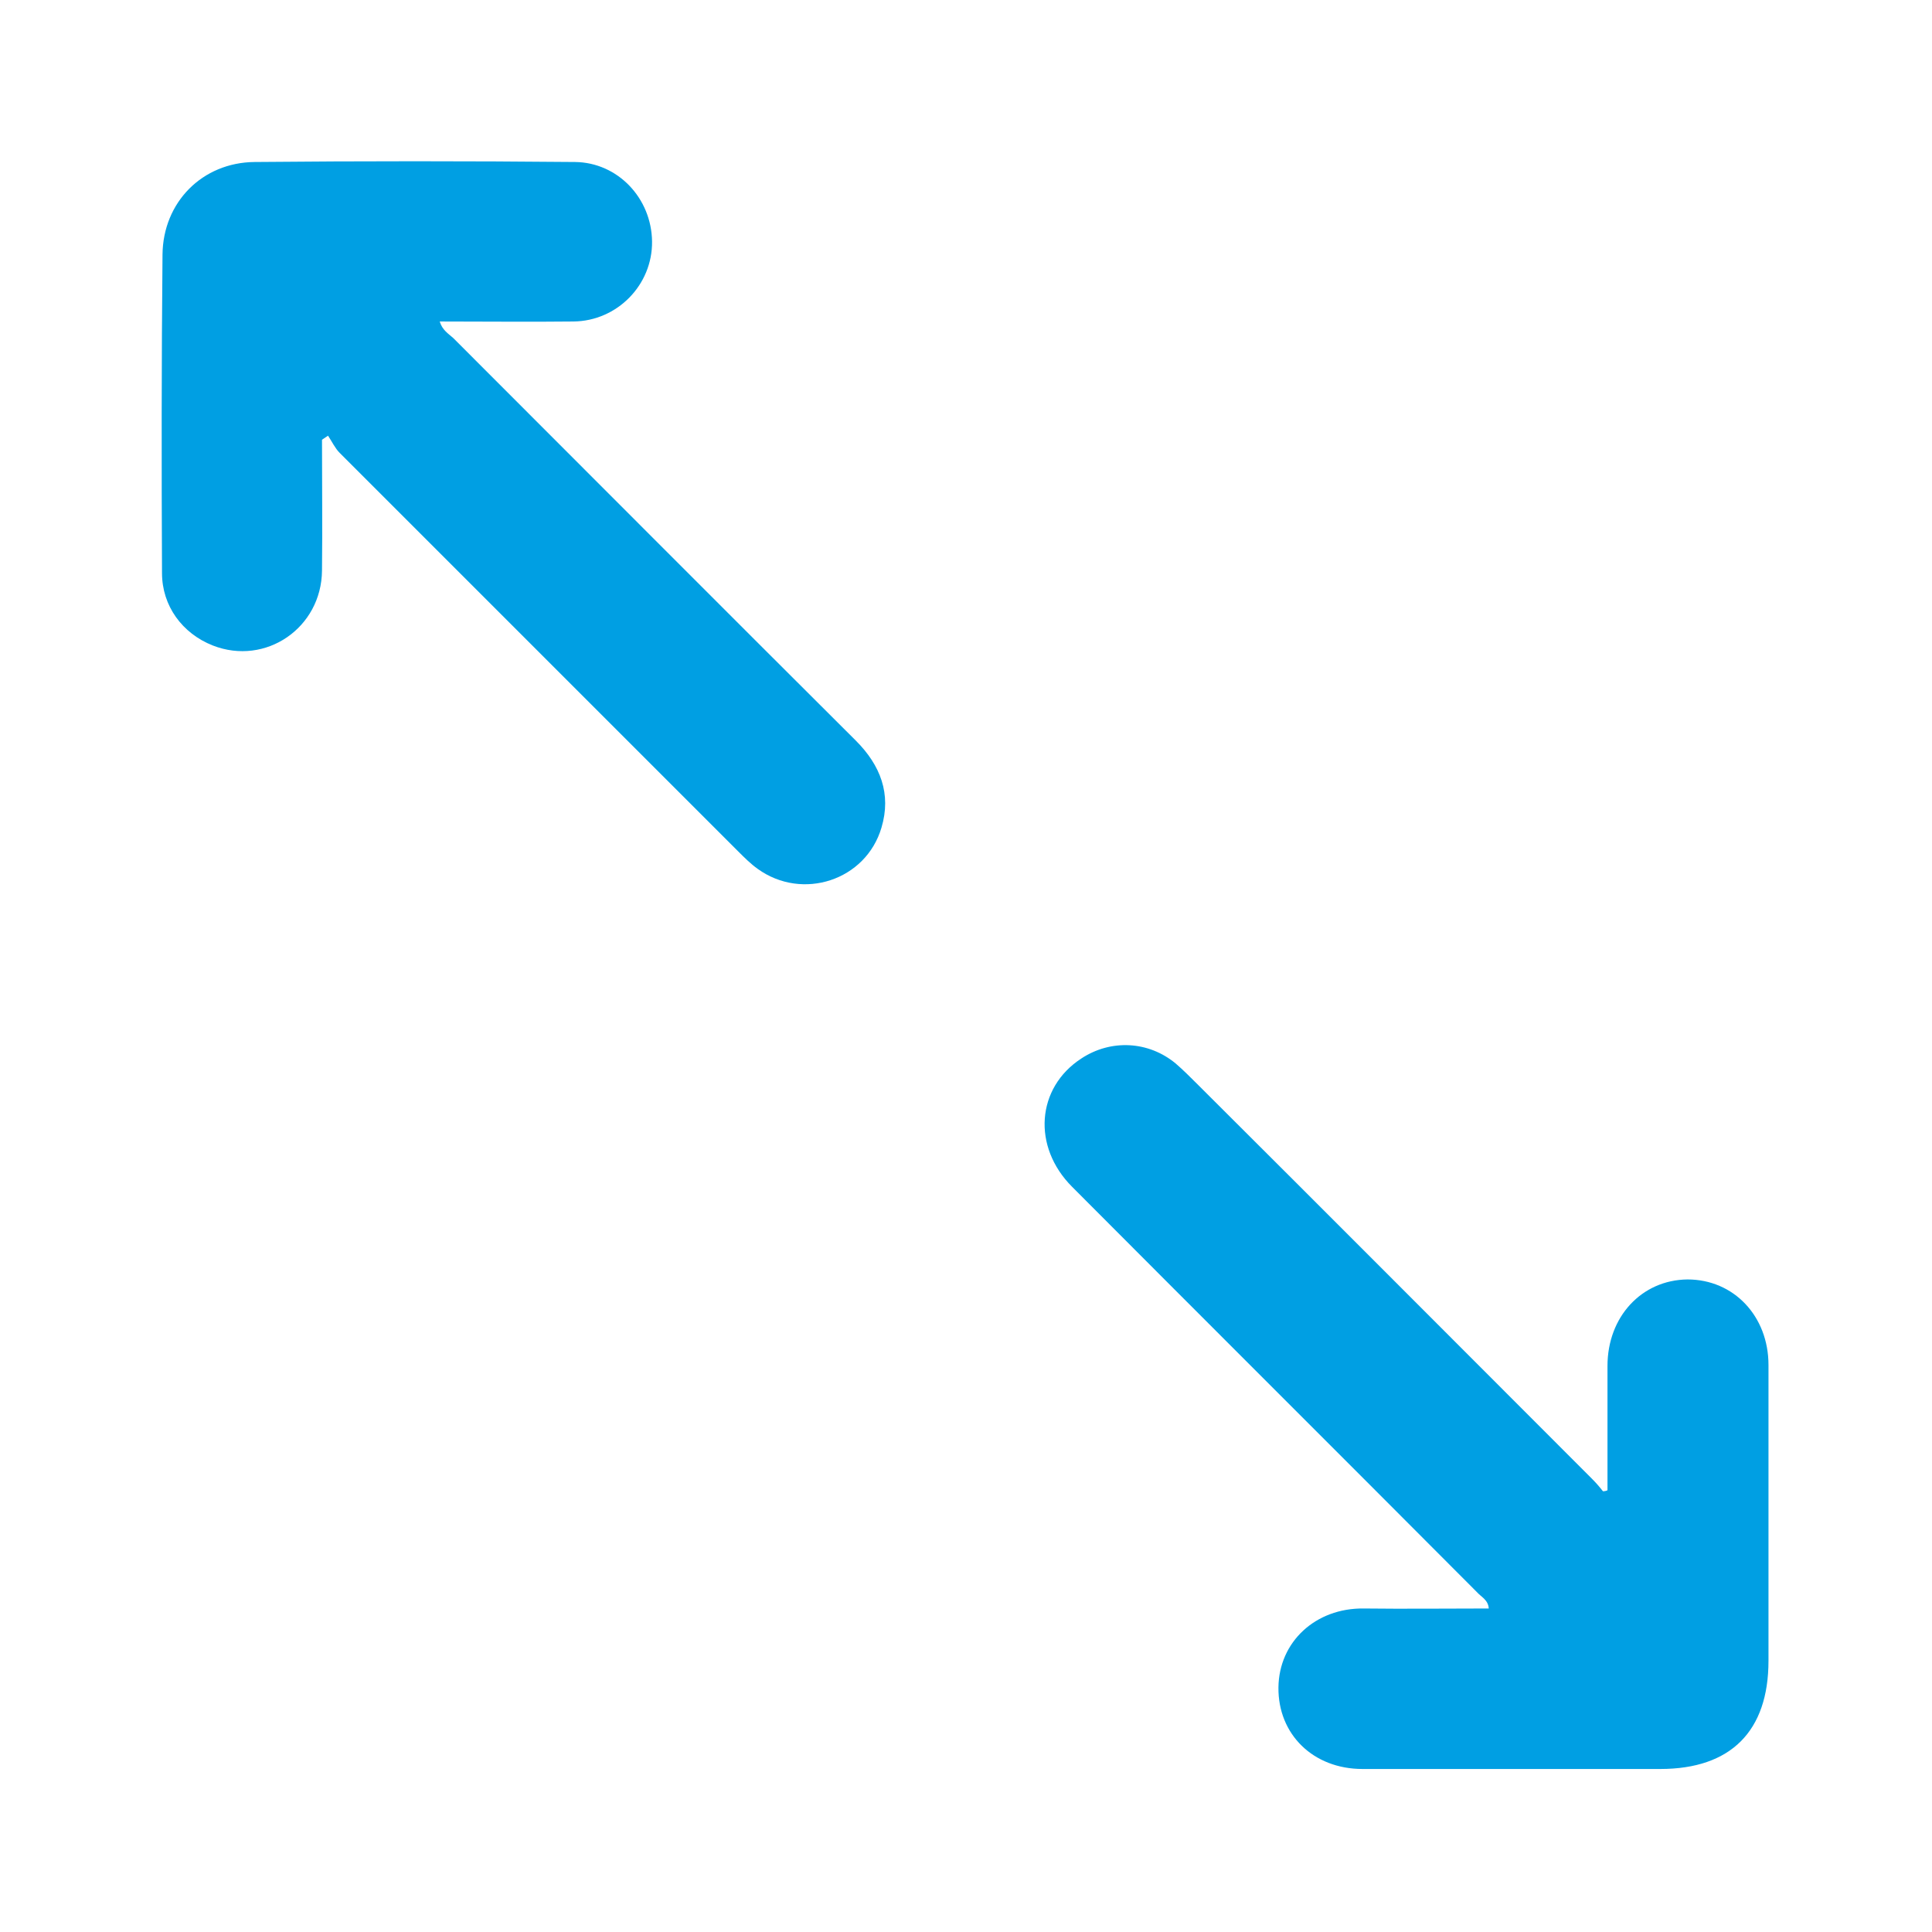
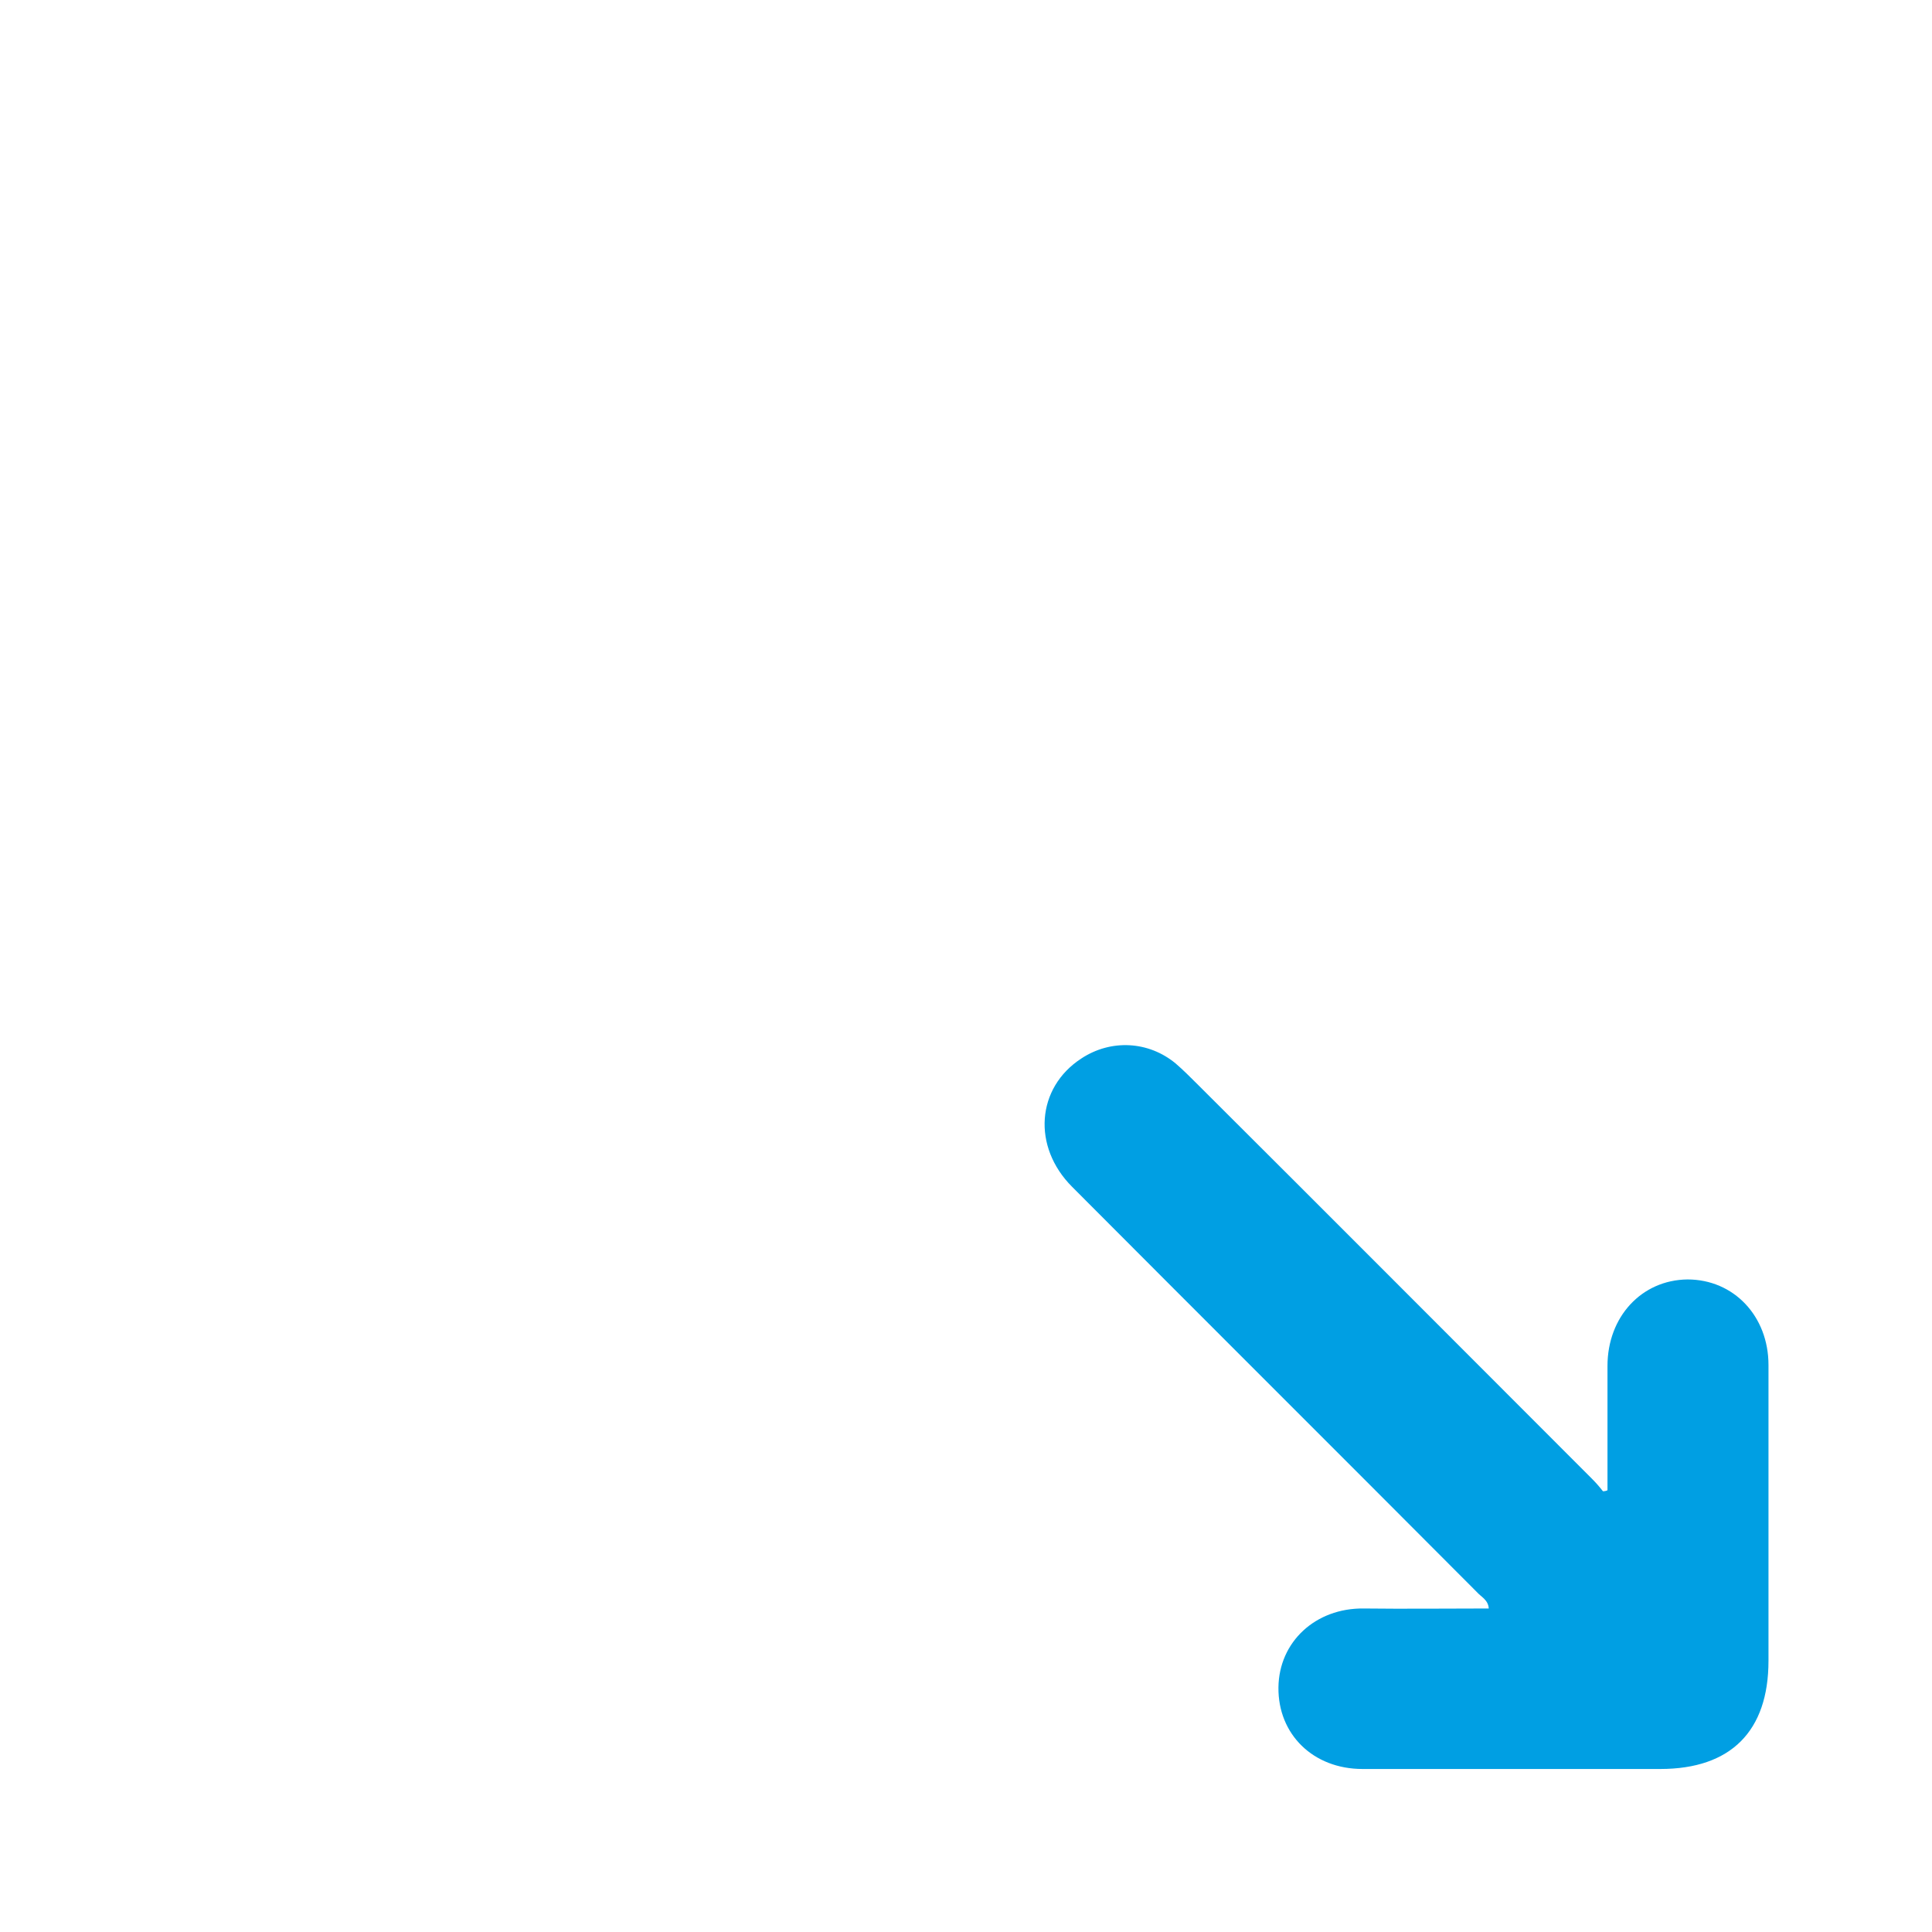
<svg xmlns="http://www.w3.org/2000/svg" version="1.1" id="Capa_1" x="0px" y="0px" viewBox="0 0 384 384" style="enable-background:new 0 0 384 384;" xml:space="preserve">
  <style type="text/css">
	.st0{fill:#009FE3;}
</style>
  <path class="st0" d="M319.5,296.2c0-8.2,0-16.5,0-24.7c0-9.8,6.8-17.1,15.9-17.2c9.2,0,16.1,7.3,16.1,17c0,19.6,0,39.2,0,58.8  c0,14-7.5,21.5-21.5,21.5c-19.7,0-39.5,0-59.2,0c-9.8,0-16.8-6.9-16.7-16.2c0.1-9.1,7.4-15.8,16.9-15.7c8.2,0.1,16.5,0,24.9,0  c-0.1-1.7-1.5-2.3-2.3-3.2c-26.8-26.9-53.7-53.7-80.5-80.6c-8-8-7.1-19.7,1.8-25.5c5.9-3.9,13.4-3.5,18.8,1c1.5,1.3,2.9,2.7,4.3,4.1  c26.2,26.1,52.3,52.3,78.4,78.4c0.8,0.8,1.5,1.6,2.2,2.5C319,296.4,319.3,296.3,319.5,296.2z" />
-   <path class="st0" d="M87.4,63.9c0.5,1.7,1.7,2.4,2.7,3.3c26.7,26.7,53.3,53.4,80,80c4.9,4.9,7.1,10.6,5.1,17.3  c-3.1,10.5-15.7,14.6-24.6,8.2c-1.4-1-2.7-2.3-3.9-3.5c-26.4-26.4-52.8-52.8-79.2-79.2c-0.9-0.9-1.5-2.2-2.3-3.4  c-0.4,0.3-0.8,0.5-1.2,0.8c0,8.7,0.1,17.3,0,26c-0.1,11.4-11.2,19-21.7,14.9c-6.1-2.4-10.1-7.9-10.1-14.4  c-0.1-21.1-0.1-42.2,0.1-63.3c0.1-10.4,7.9-18.3,18.3-18.4c21.2-0.2,42.5-0.2,63.7,0c8.5,0.1,15.2,7.2,15.3,15.8  c0.1,8.6-6.9,15.8-15.6,15.9C105.2,64,96.4,63.9,87.4,63.9z" />
</svg>